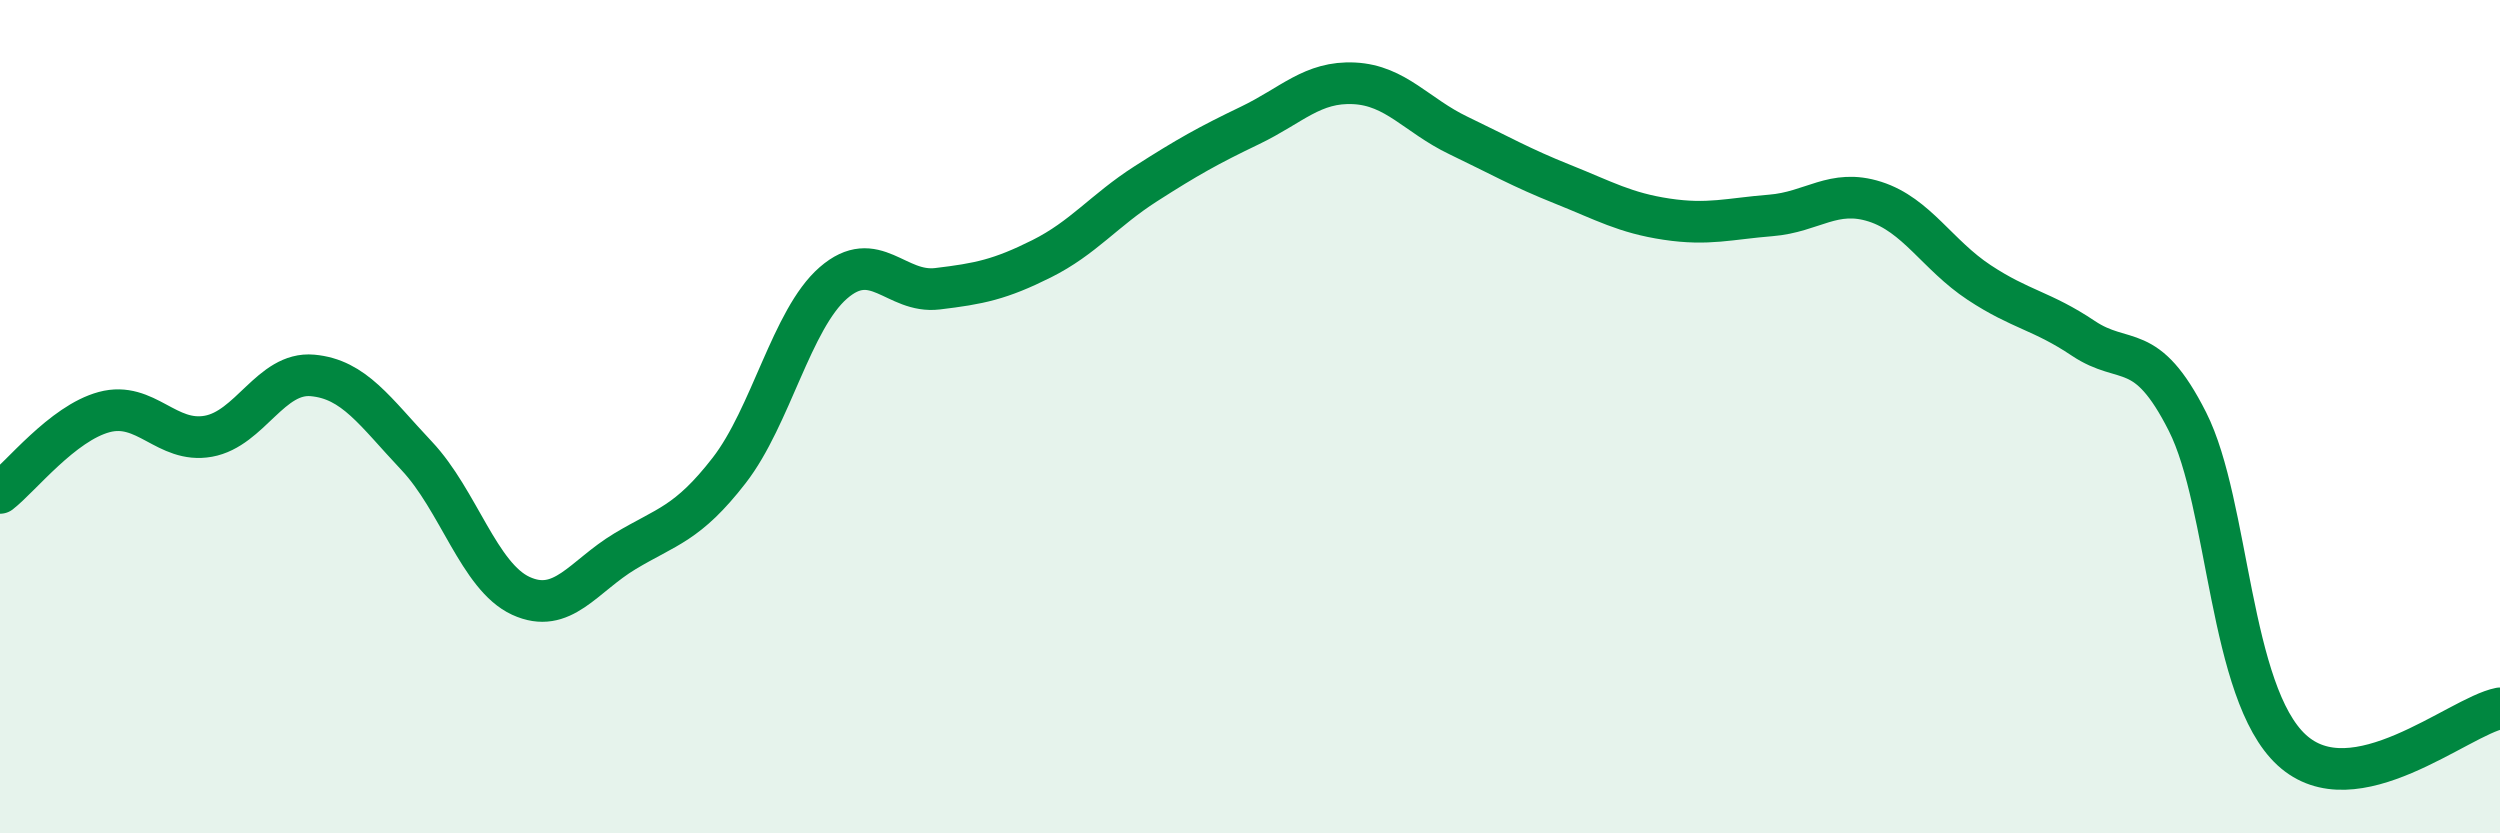
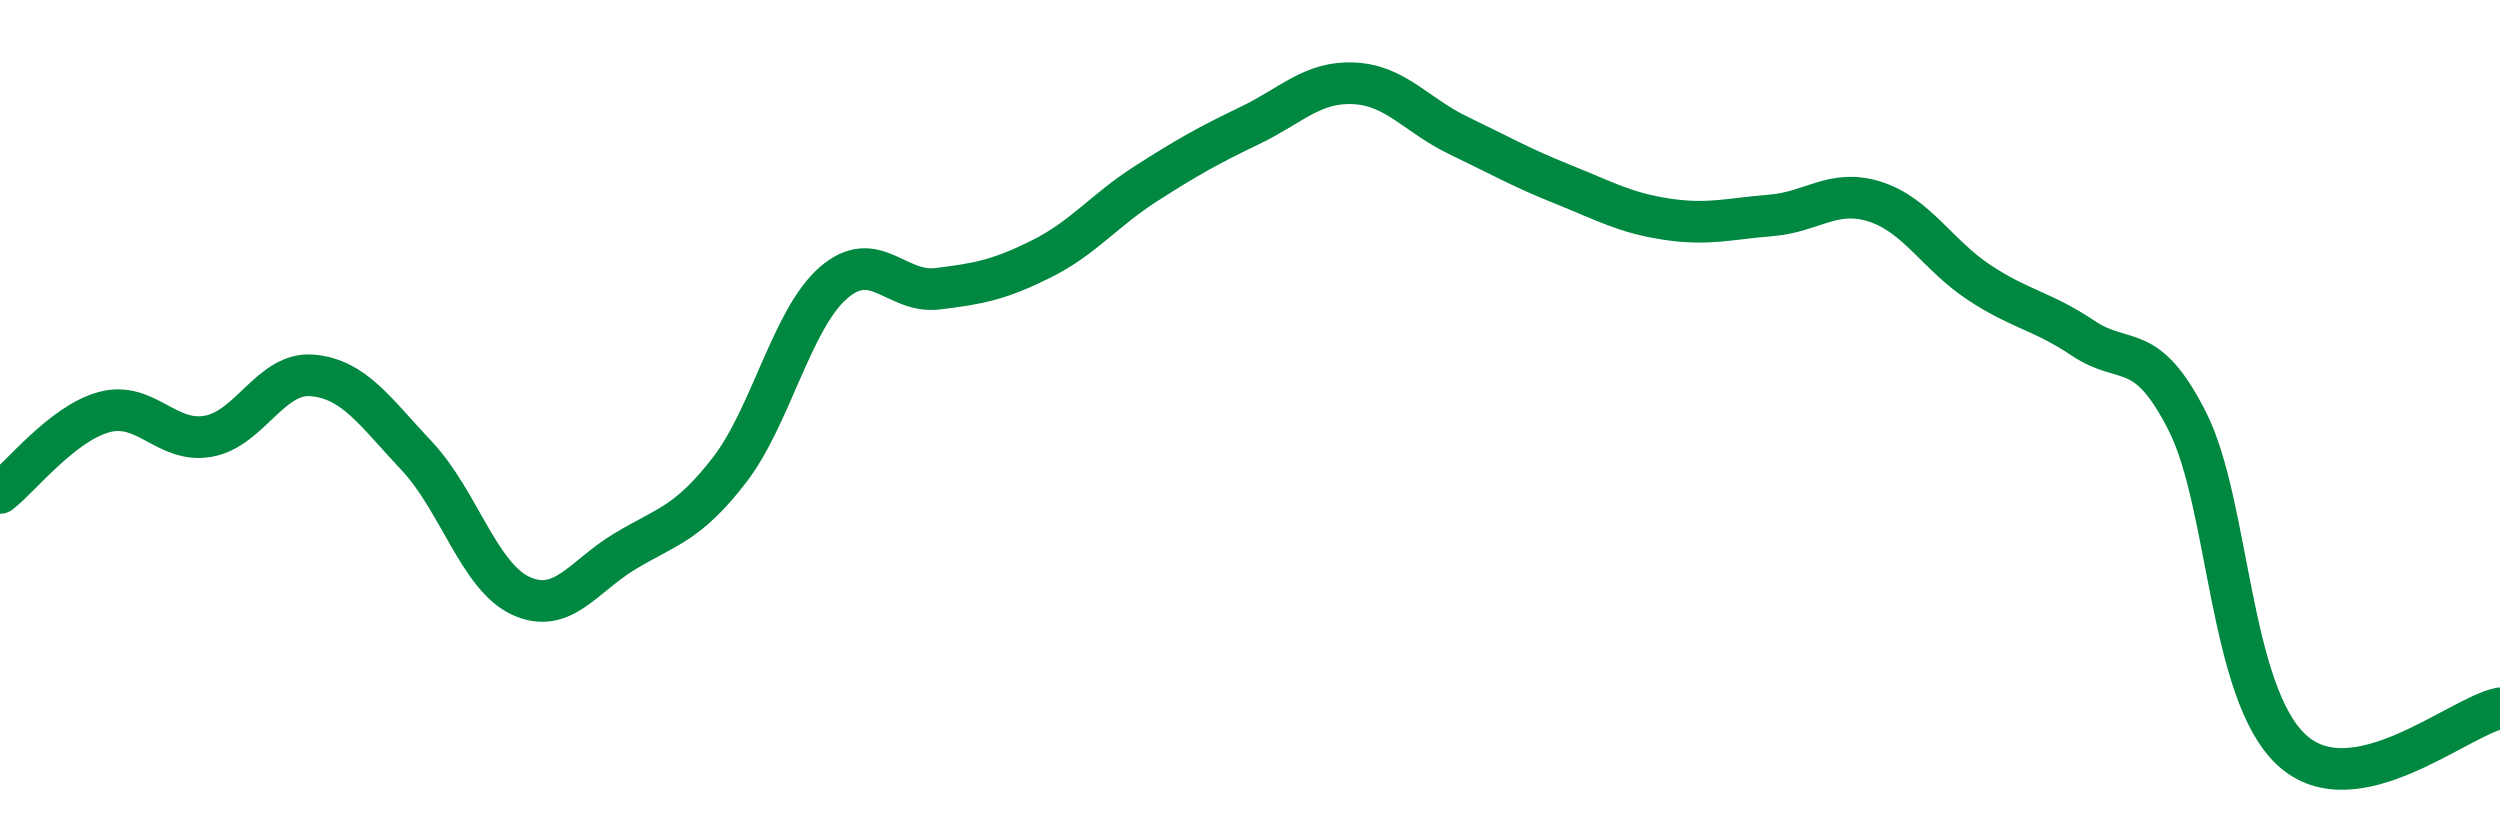
<svg xmlns="http://www.w3.org/2000/svg" width="60" height="20" viewBox="0 0 60 20">
-   <path d="M 0,11.83 C 0.5,11.44 1.5,10.16 2.5,9.89 C 3.5,9.62 4,10.65 5,10.47 C 6,10.29 6.5,8.92 7.5,9.01 C 8.5,9.1 9,9.88 10,10.94 C 11,12 11.5,13.84 12.5,14.3 C 13.5,14.76 14,13.83 15,13.23 C 16,12.63 16.5,12.58 17.5,11.29 C 18.5,10 19,7.66 20,6.79 C 21,5.92 21.5,7.05 22.5,6.93 C 23.5,6.81 24,6.71 25,6.21 C 26,5.71 26.5,5.05 27.5,4.41 C 28.5,3.77 29,3.49 30,3.01 C 31,2.53 31.5,1.95 32.5,2 C 33.5,2.05 34,2.77 35,3.25 C 36,3.73 36.5,4.02 37.5,4.42 C 38.5,4.82 39,5.11 40,5.26 C 41,5.41 41.5,5.25 42.5,5.17 C 43.5,5.09 44,4.52 45,4.84 C 46,5.16 46.5,6.12 47.5,6.78 C 48.5,7.44 49,7.45 50,8.12 C 51,8.79 51.5,8.14 52.5,10.12 C 53.5,12.1 53.5,16.62 55,18 C 56.5,19.38 59,17.2 60,17L60 20L0 20Z" fill="#008740" opacity="0.1" stroke-linecap="round" stroke-linejoin="round" />
  <path d="M 0,11.83 C 0.5,11.44 1.5,10.16 2.5,9.89 C 3.5,9.62 4,10.65 5,10.47 C 6,10.29 6.5,8.92 7.5,9.01 C 8.5,9.1 9,9.88 10,10.94 C 11,12 11.5,13.84 12.5,14.3 C 13.5,14.76 14,13.83 15,13.23 C 16,12.63 16.5,12.58 17.5,11.29 C 18.5,10 19,7.66 20,6.79 C 21,5.92 21.5,7.05 22.5,6.93 C 23.5,6.81 24,6.71 25,6.21 C 26,5.71 26.5,5.05 27.5,4.41 C 28.5,3.77 29,3.49 30,3.01 C 31,2.53 31.5,1.95 32.5,2 C 33.5,2.05 34,2.77 35,3.25 C 36,3.73 36.5,4.02 37.5,4.42 C 38.5,4.82 39,5.11 40,5.26 C 41,5.41 41.5,5.25 42.5,5.17 C 43.5,5.09 44,4.52 45,4.84 C 46,5.16 46.5,6.12 47.5,6.78 C 48.5,7.44 49,7.45 50,8.12 C 51,8.79 51.5,8.14 52.5,10.12 C 53.5,12.1 53.5,16.62 55,18 C 56.5,19.38 59,17.2 60,17" stroke="#008740" stroke-width="1" fill="none" stroke-linecap="round" stroke-linejoin="round" />
</svg>